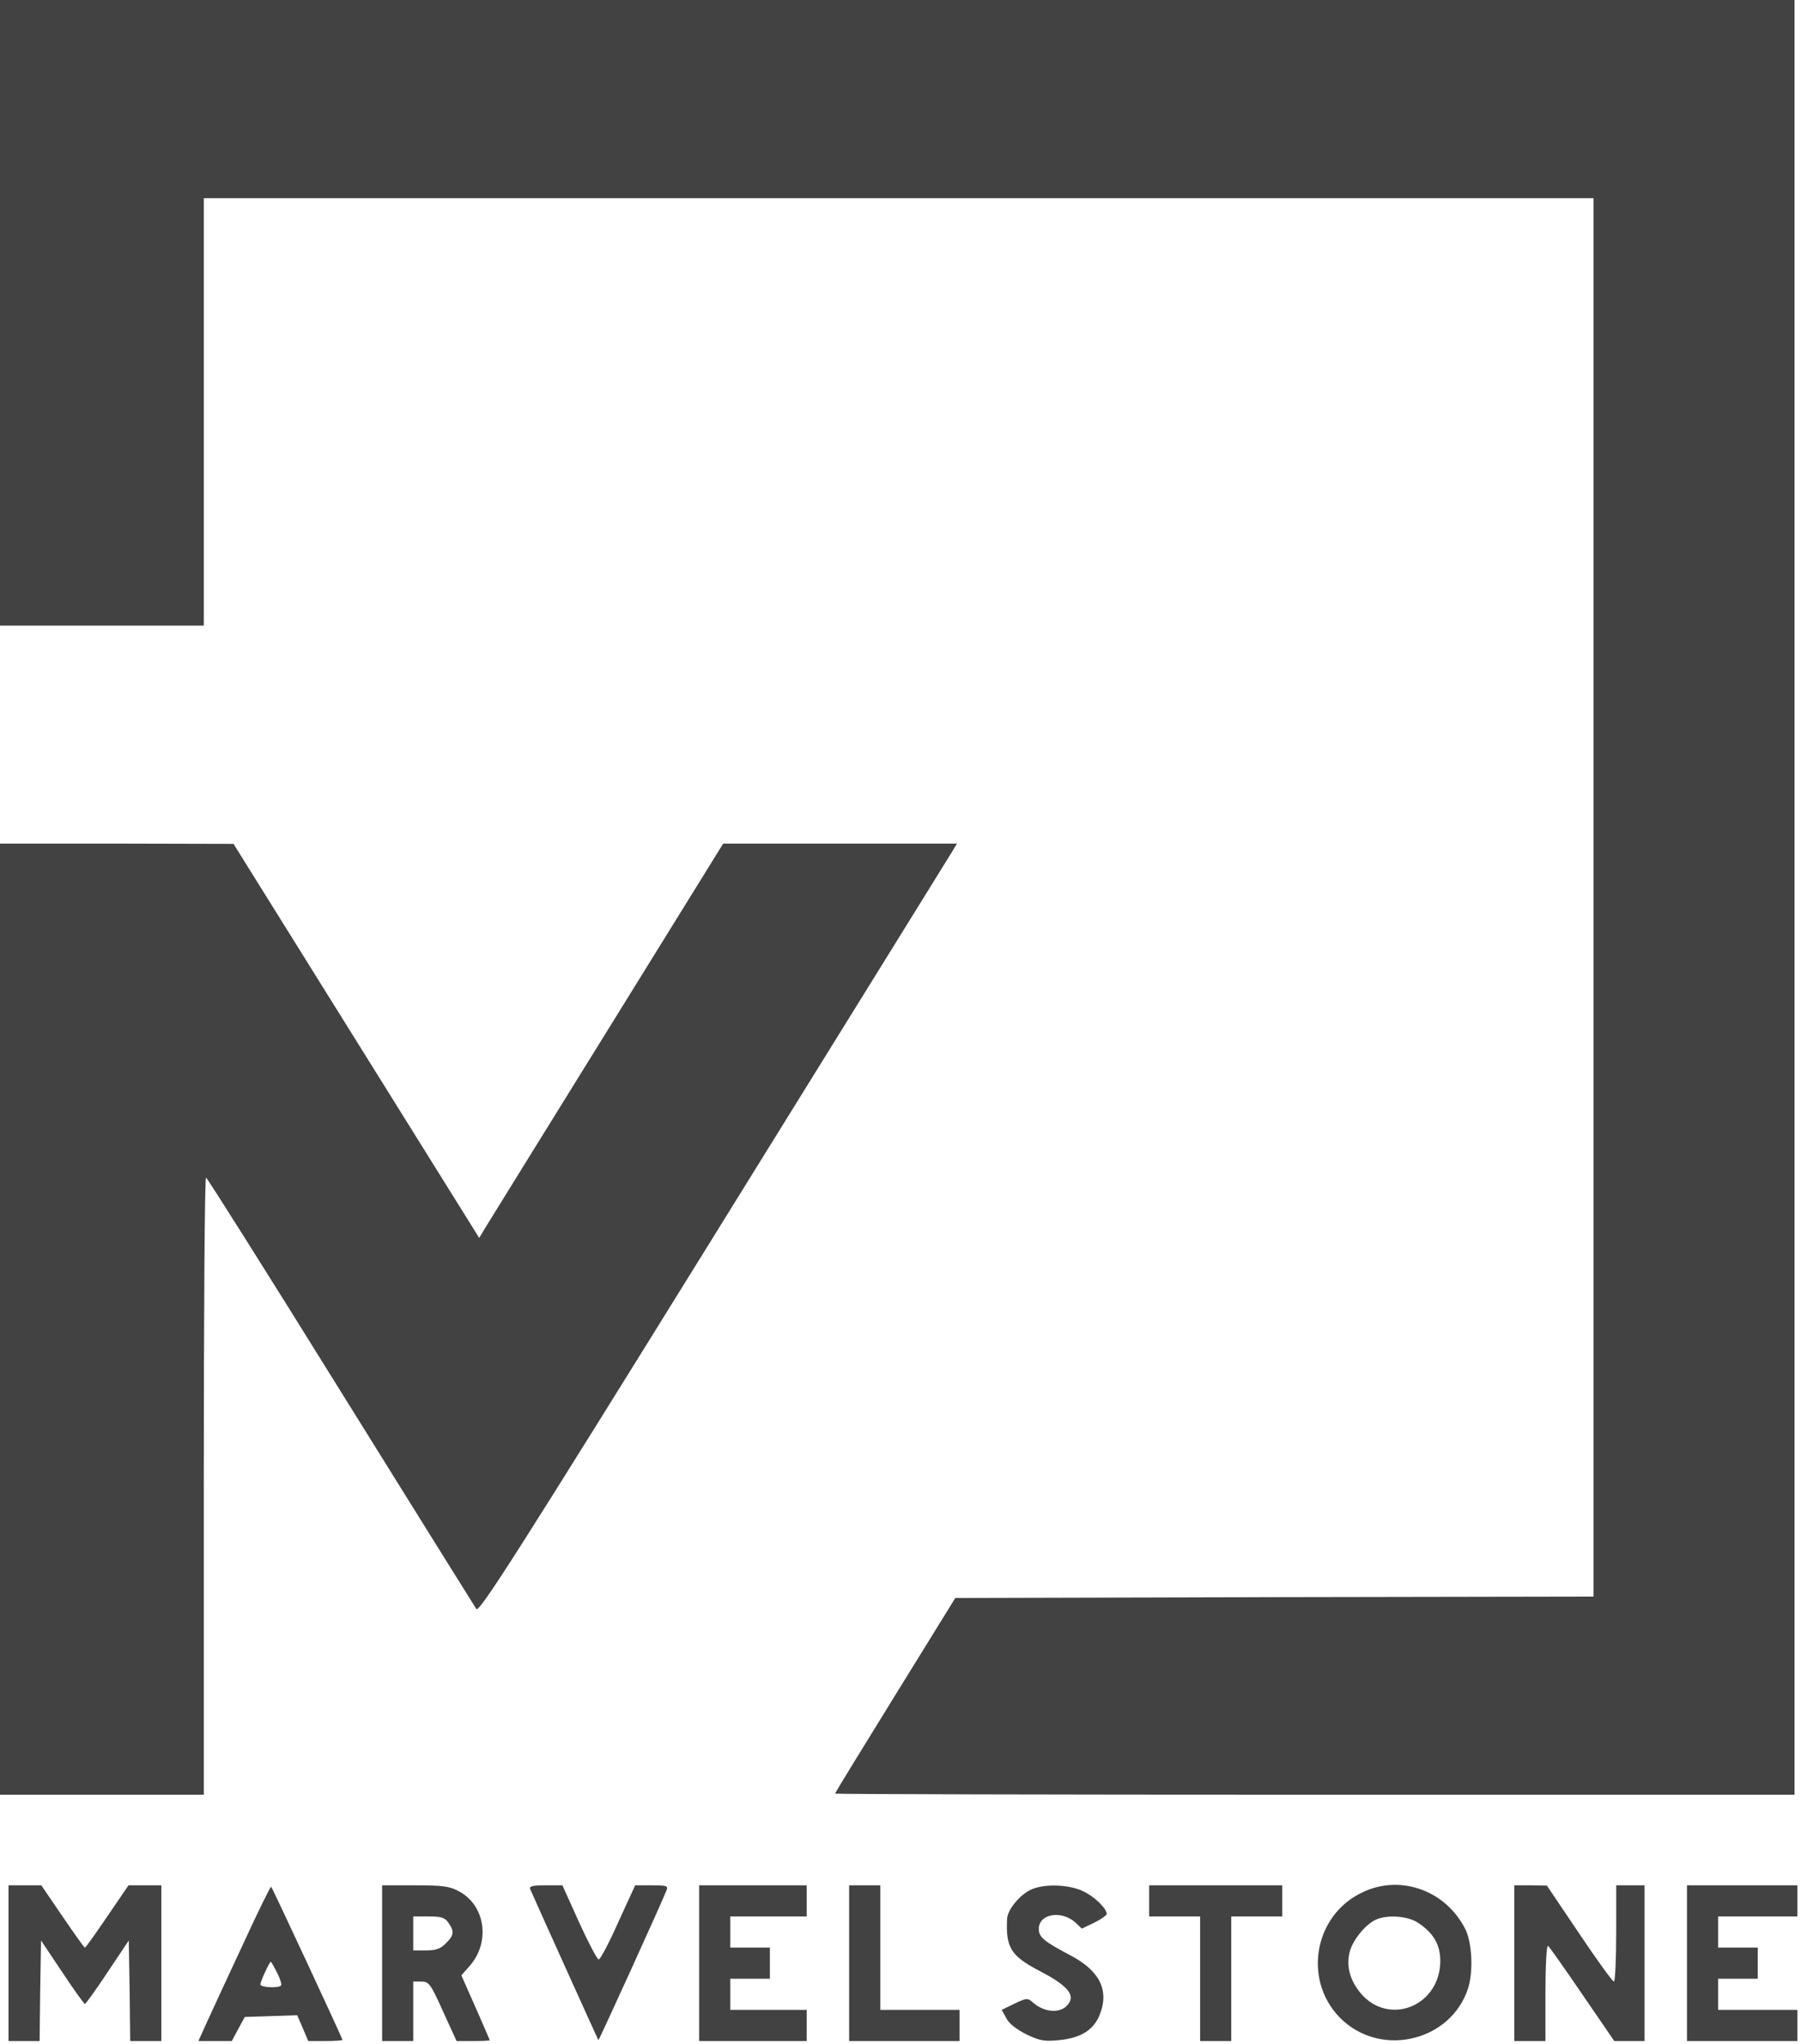
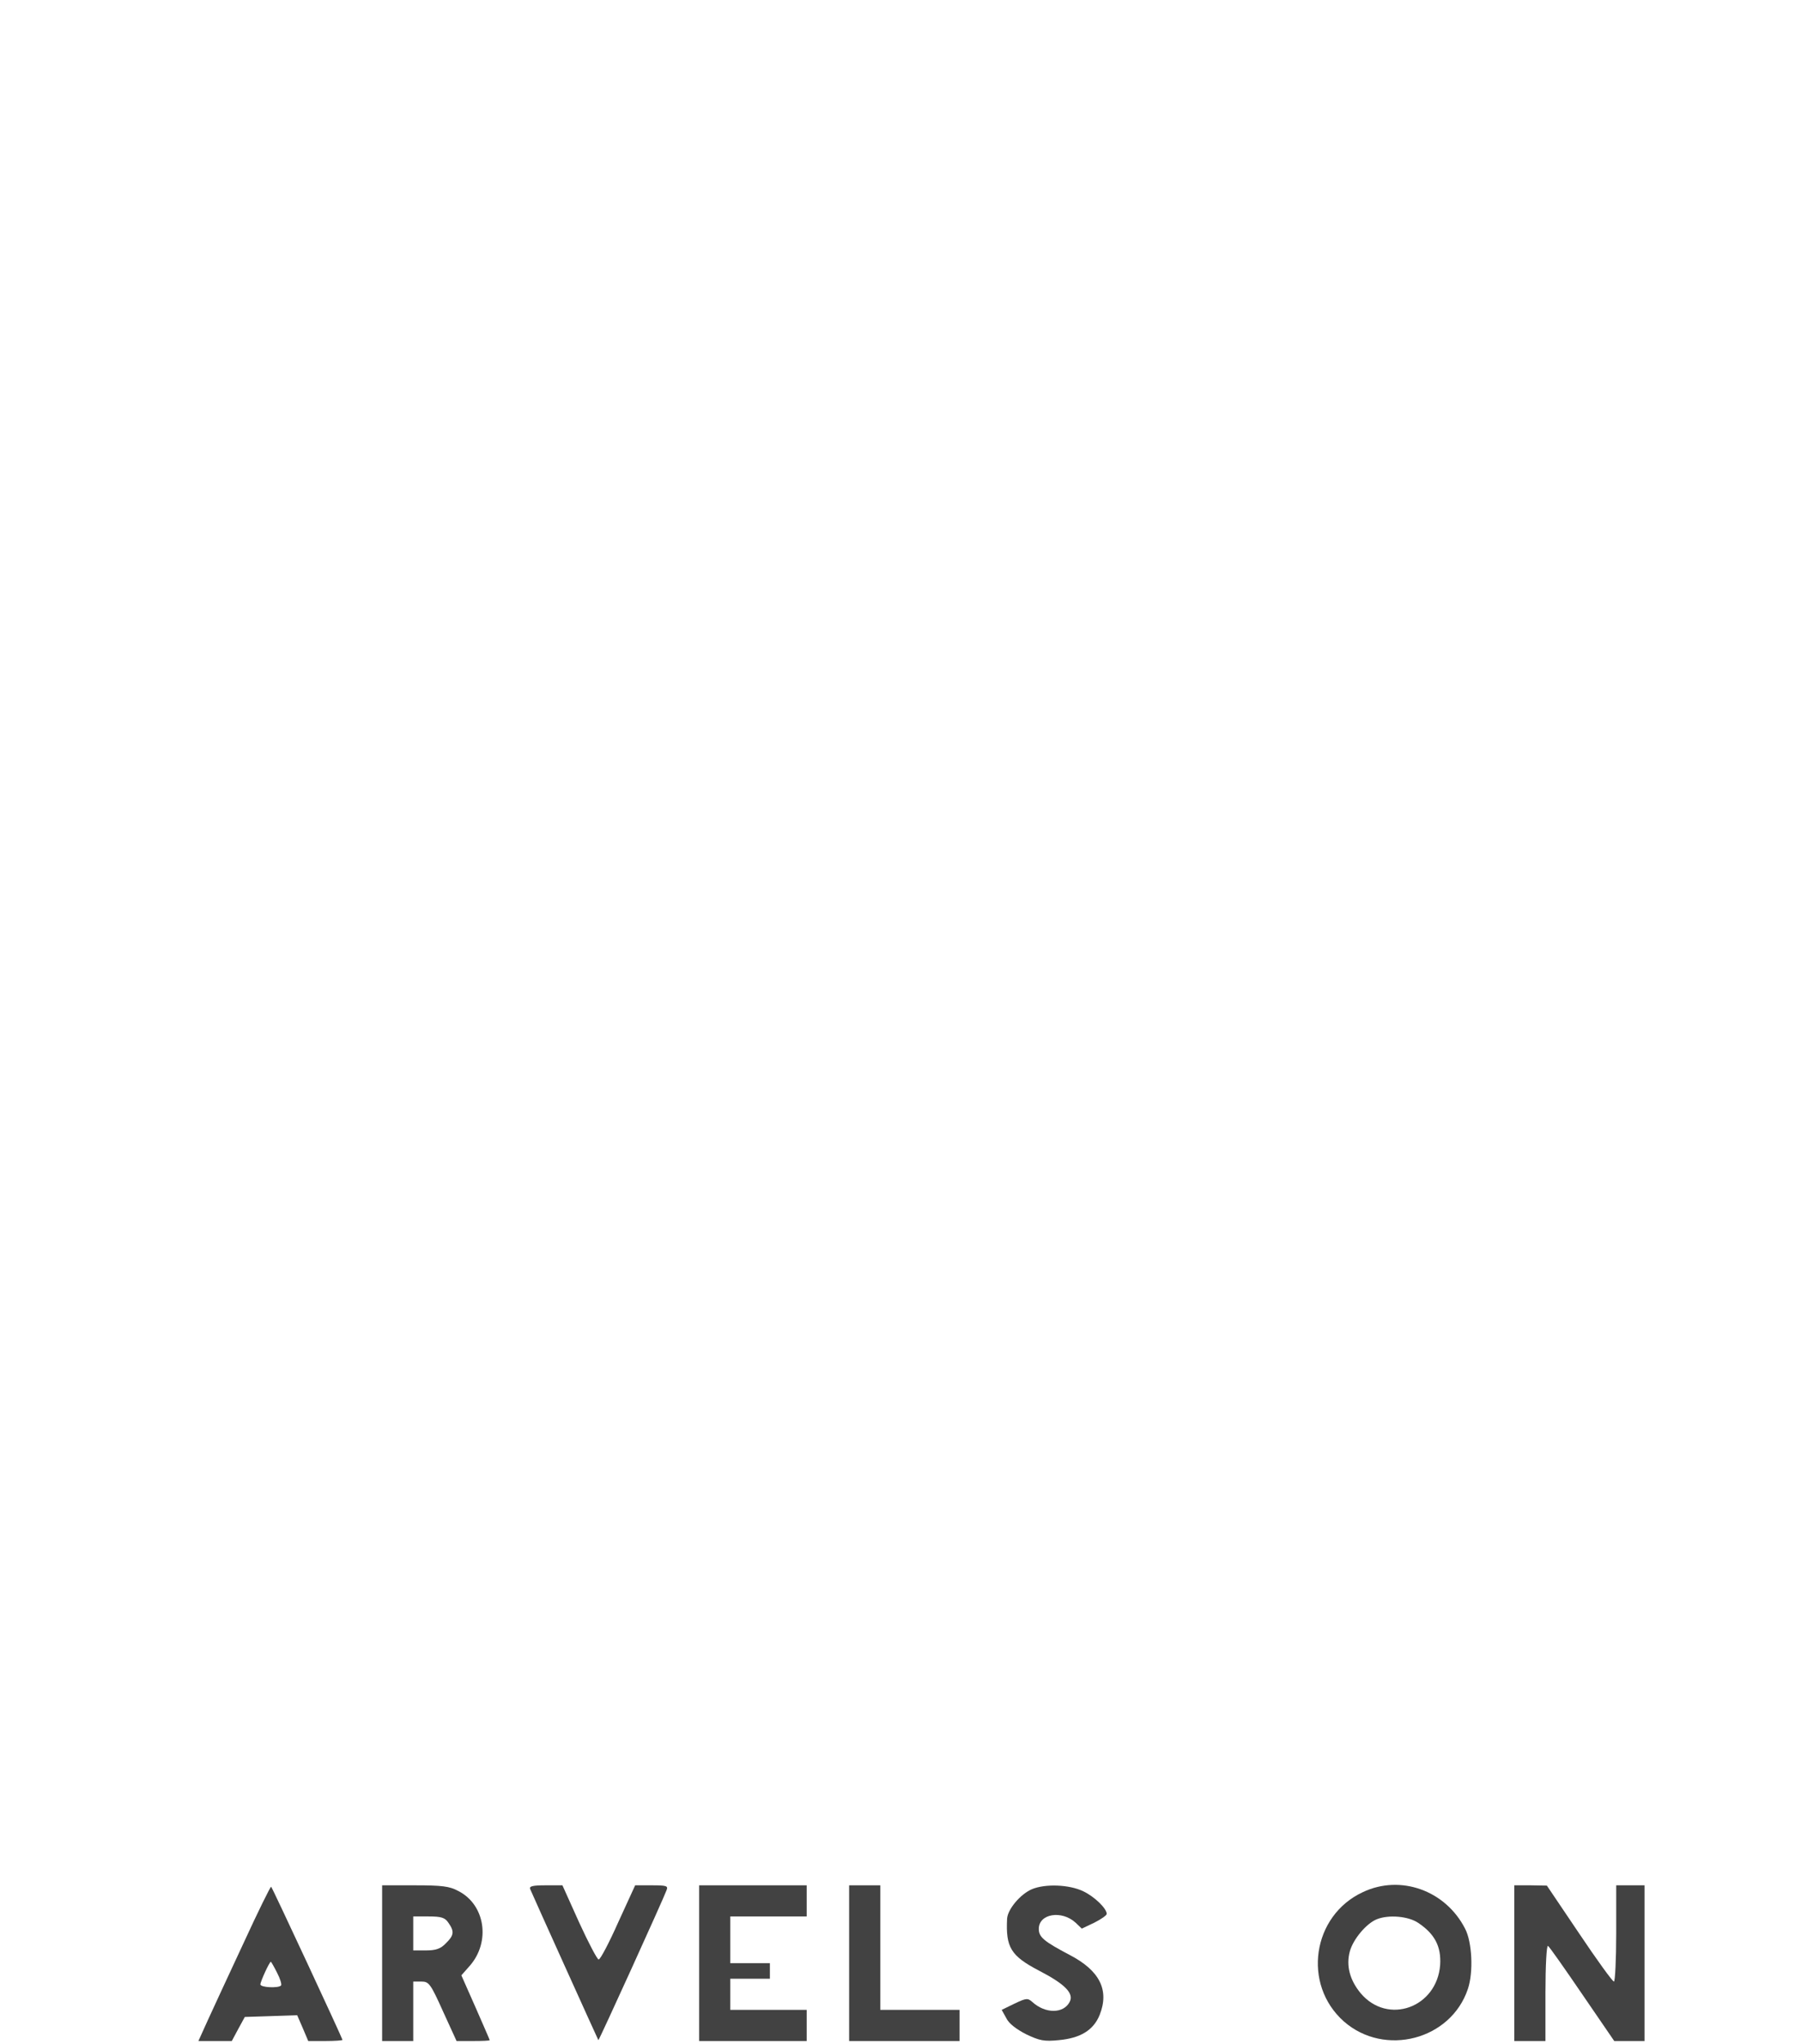
<svg xmlns="http://www.w3.org/2000/svg" width="141" height="160" viewBox="0 0 141 160" fill="none">
-   <path d="M0 24.487V48.973H7.978H15.955V32.243V15.512H70.358H124.76V70.247V124.982L99.786 125.026L74.79 125.093L70.092 132.693C67.499 136.882 65.372 140.361 65.372 140.405C65.372 140.449 82.28 140.494 102.933 140.494H140.494V70.247V4.57764e-05H70.247H0V24.487Z" fill="#424242" />
-   <path d="M0 103.265V140.494H7.978H15.955V116.339C15.955 103.044 16.022 92.185 16.132 92.185C16.221 92.207 20.963 99.72 26.658 108.894C32.376 118.09 37.162 125.757 37.295 125.957C37.517 126.245 40.486 121.614 55.732 97.016C65.726 80.906 74.125 67.344 74.413 66.879L74.923 66.037H65.771H56.618L47.533 80.706C42.525 88.773 38.248 95.709 37.982 96.13L37.517 96.905L27.899 81.482L18.282 66.059L9.152 66.037H0V103.265Z" fill="#424242" />
-   <path d="M0.665 153.679V159.773H1.883H3.102L3.146 155.828L3.213 151.906L4.875 154.388C5.783 155.762 6.581 156.87 6.648 156.87C6.714 156.87 7.512 155.762 8.421 154.388L10.082 151.906L10.149 155.828L10.193 159.773H11.412H12.631V153.679V147.585H11.346H10.06L8.398 150.022C7.49 151.352 6.714 152.46 6.648 152.46C6.581 152.46 5.806 151.352 4.897 150.022L3.235 147.585H1.95H0.665V153.679Z" fill="#424242" />
  <path d="M19.079 152.083C17.927 154.543 16.663 157.291 16.265 158.155L15.533 159.773H16.841H18.148L18.658 158.82L19.167 157.889L21.228 157.823L23.267 157.756L23.71 158.776L24.131 159.773H25.483C26.214 159.773 26.813 159.729 26.813 159.684C26.813 159.573 21.339 147.806 21.228 147.696C21.184 147.651 20.209 149.624 19.079 152.083ZM21.694 154.432C21.937 154.898 22.07 155.341 22.004 155.429C21.782 155.651 20.386 155.585 20.386 155.341C20.386 155.119 21.095 153.568 21.206 153.568C21.228 153.568 21.45 153.945 21.694 154.432Z" fill="#424242" />
  <path d="M29.916 153.679V159.773H31.135H32.353V157.446V155.119H32.996C33.572 155.119 33.705 155.274 34.68 157.446L35.744 159.773H37.051C37.76 159.773 38.337 159.751 38.337 159.706C38.337 159.662 37.827 158.51 37.228 157.136L36.12 154.632L36.785 153.878C38.425 151.995 37.982 149.092 35.877 148.028C35.19 147.651 34.569 147.585 32.464 147.585H29.916V153.679ZM35.101 150.51C35.589 151.197 35.544 151.507 34.902 152.128C34.503 152.549 34.126 152.682 33.351 152.682H32.353V151.352V150.022H33.55C34.547 150.022 34.835 150.111 35.101 150.51Z" fill="#424242" />
  <path d="M41.505 147.873C41.616 148.161 46.802 159.64 46.846 159.706C46.89 159.751 51.92 148.693 52.187 147.962C52.319 147.629 52.187 147.585 51.034 147.585H49.727L48.397 150.488C47.688 152.083 47.001 153.391 46.868 153.391C46.757 153.391 46.07 152.083 45.339 150.488L44.032 147.585H42.702C41.727 147.585 41.417 147.651 41.505 147.873Z" fill="#424242" />
-   <path d="M54.735 153.679V159.773H58.945H63.156V158.554V157.335H60.164H57.172V156.116V154.898H58.724H60.275V153.679V152.46H58.724H57.172V151.241V150.022H60.164H63.156V148.804V147.585H58.945H54.735V153.679Z" fill="#424242" />
+   <path d="M54.735 153.679V159.773H58.945H63.156V158.554V157.335H60.164H57.172V156.116V154.898H58.724H60.275V153.679H58.724H57.172V151.241V150.022H60.164H63.156V148.804V147.585H58.945H54.735V153.679Z" fill="#424242" />
  <path d="M66.479 153.679V159.773H70.8H75.121V158.554V157.335H72.019H68.917V152.46V147.585H67.698H66.479V153.679Z" fill="#424242" />
  <path d="M80.773 147.895C79.865 148.294 78.889 149.468 78.845 150.2C78.734 152.438 79.133 153.103 81.327 154.255C83.388 155.319 84.097 156.05 83.743 156.715C83.255 157.645 81.837 157.645 80.817 156.715C80.463 156.404 80.352 156.404 79.421 156.848L78.424 157.335L78.779 157.978C78.978 158.399 79.554 158.842 80.33 159.241C81.394 159.751 81.748 159.817 82.878 159.706C84.585 159.551 85.604 158.931 86.091 157.734C86.867 155.784 86.091 154.255 83.743 153.036C81.726 151.972 81.327 151.64 81.327 150.997C81.327 149.801 83.122 149.513 84.208 150.51L84.695 150.975L85.67 150.51C86.202 150.244 86.645 149.934 86.645 149.823C86.645 149.402 85.693 148.471 84.806 148.05C83.698 147.518 81.815 147.452 80.773 147.895Z" fill="#424242" />
-   <path d="M89.969 148.804V150.022H91.963H93.957V154.898V159.773H95.176H96.395V154.898V150.022H98.389H100.384V148.804V147.585H95.176H89.969V148.804Z" fill="#424242" />
  <path d="M106.7 148.117C102.733 149.956 101.935 155.341 105.215 158.244C108.406 161.036 113.591 159.684 114.921 155.695C115.364 154.388 115.253 152.017 114.699 150.975C113.17 147.984 109.647 146.721 106.7 148.117ZM111.043 150.532C112.328 151.396 112.838 152.371 112.749 153.812C112.505 157.158 108.65 158.554 106.522 156.028C105.68 155.008 105.37 153.878 105.68 152.748C105.946 151.795 106.966 150.576 107.785 150.244C108.716 149.867 110.267 150 111.043 150.532Z" fill="#424242" />
  <path d="M118.555 153.679V159.773H119.774H120.993V155.983C120.993 153.878 121.081 152.261 121.192 152.327C121.303 152.394 122.5 154.1 123.874 156.116L126.378 159.773H127.574H128.749V153.679V147.585H127.641H126.533V151.352C126.533 153.413 126.444 155.119 126.355 155.119C126.245 155.119 125.026 153.435 123.63 151.352L121.104 147.607L119.84 147.585H118.555V153.679Z" fill="#424242" />
-   <path d="M132.073 153.679V159.773H136.394H140.715V158.554V157.335H137.613H134.51V156.116V154.898H136.062H137.613V153.679V152.46H136.062H134.51V151.241V150.022H137.613H140.715V148.804V147.585H136.394H132.073V153.679Z" fill="#424242" />
</svg>